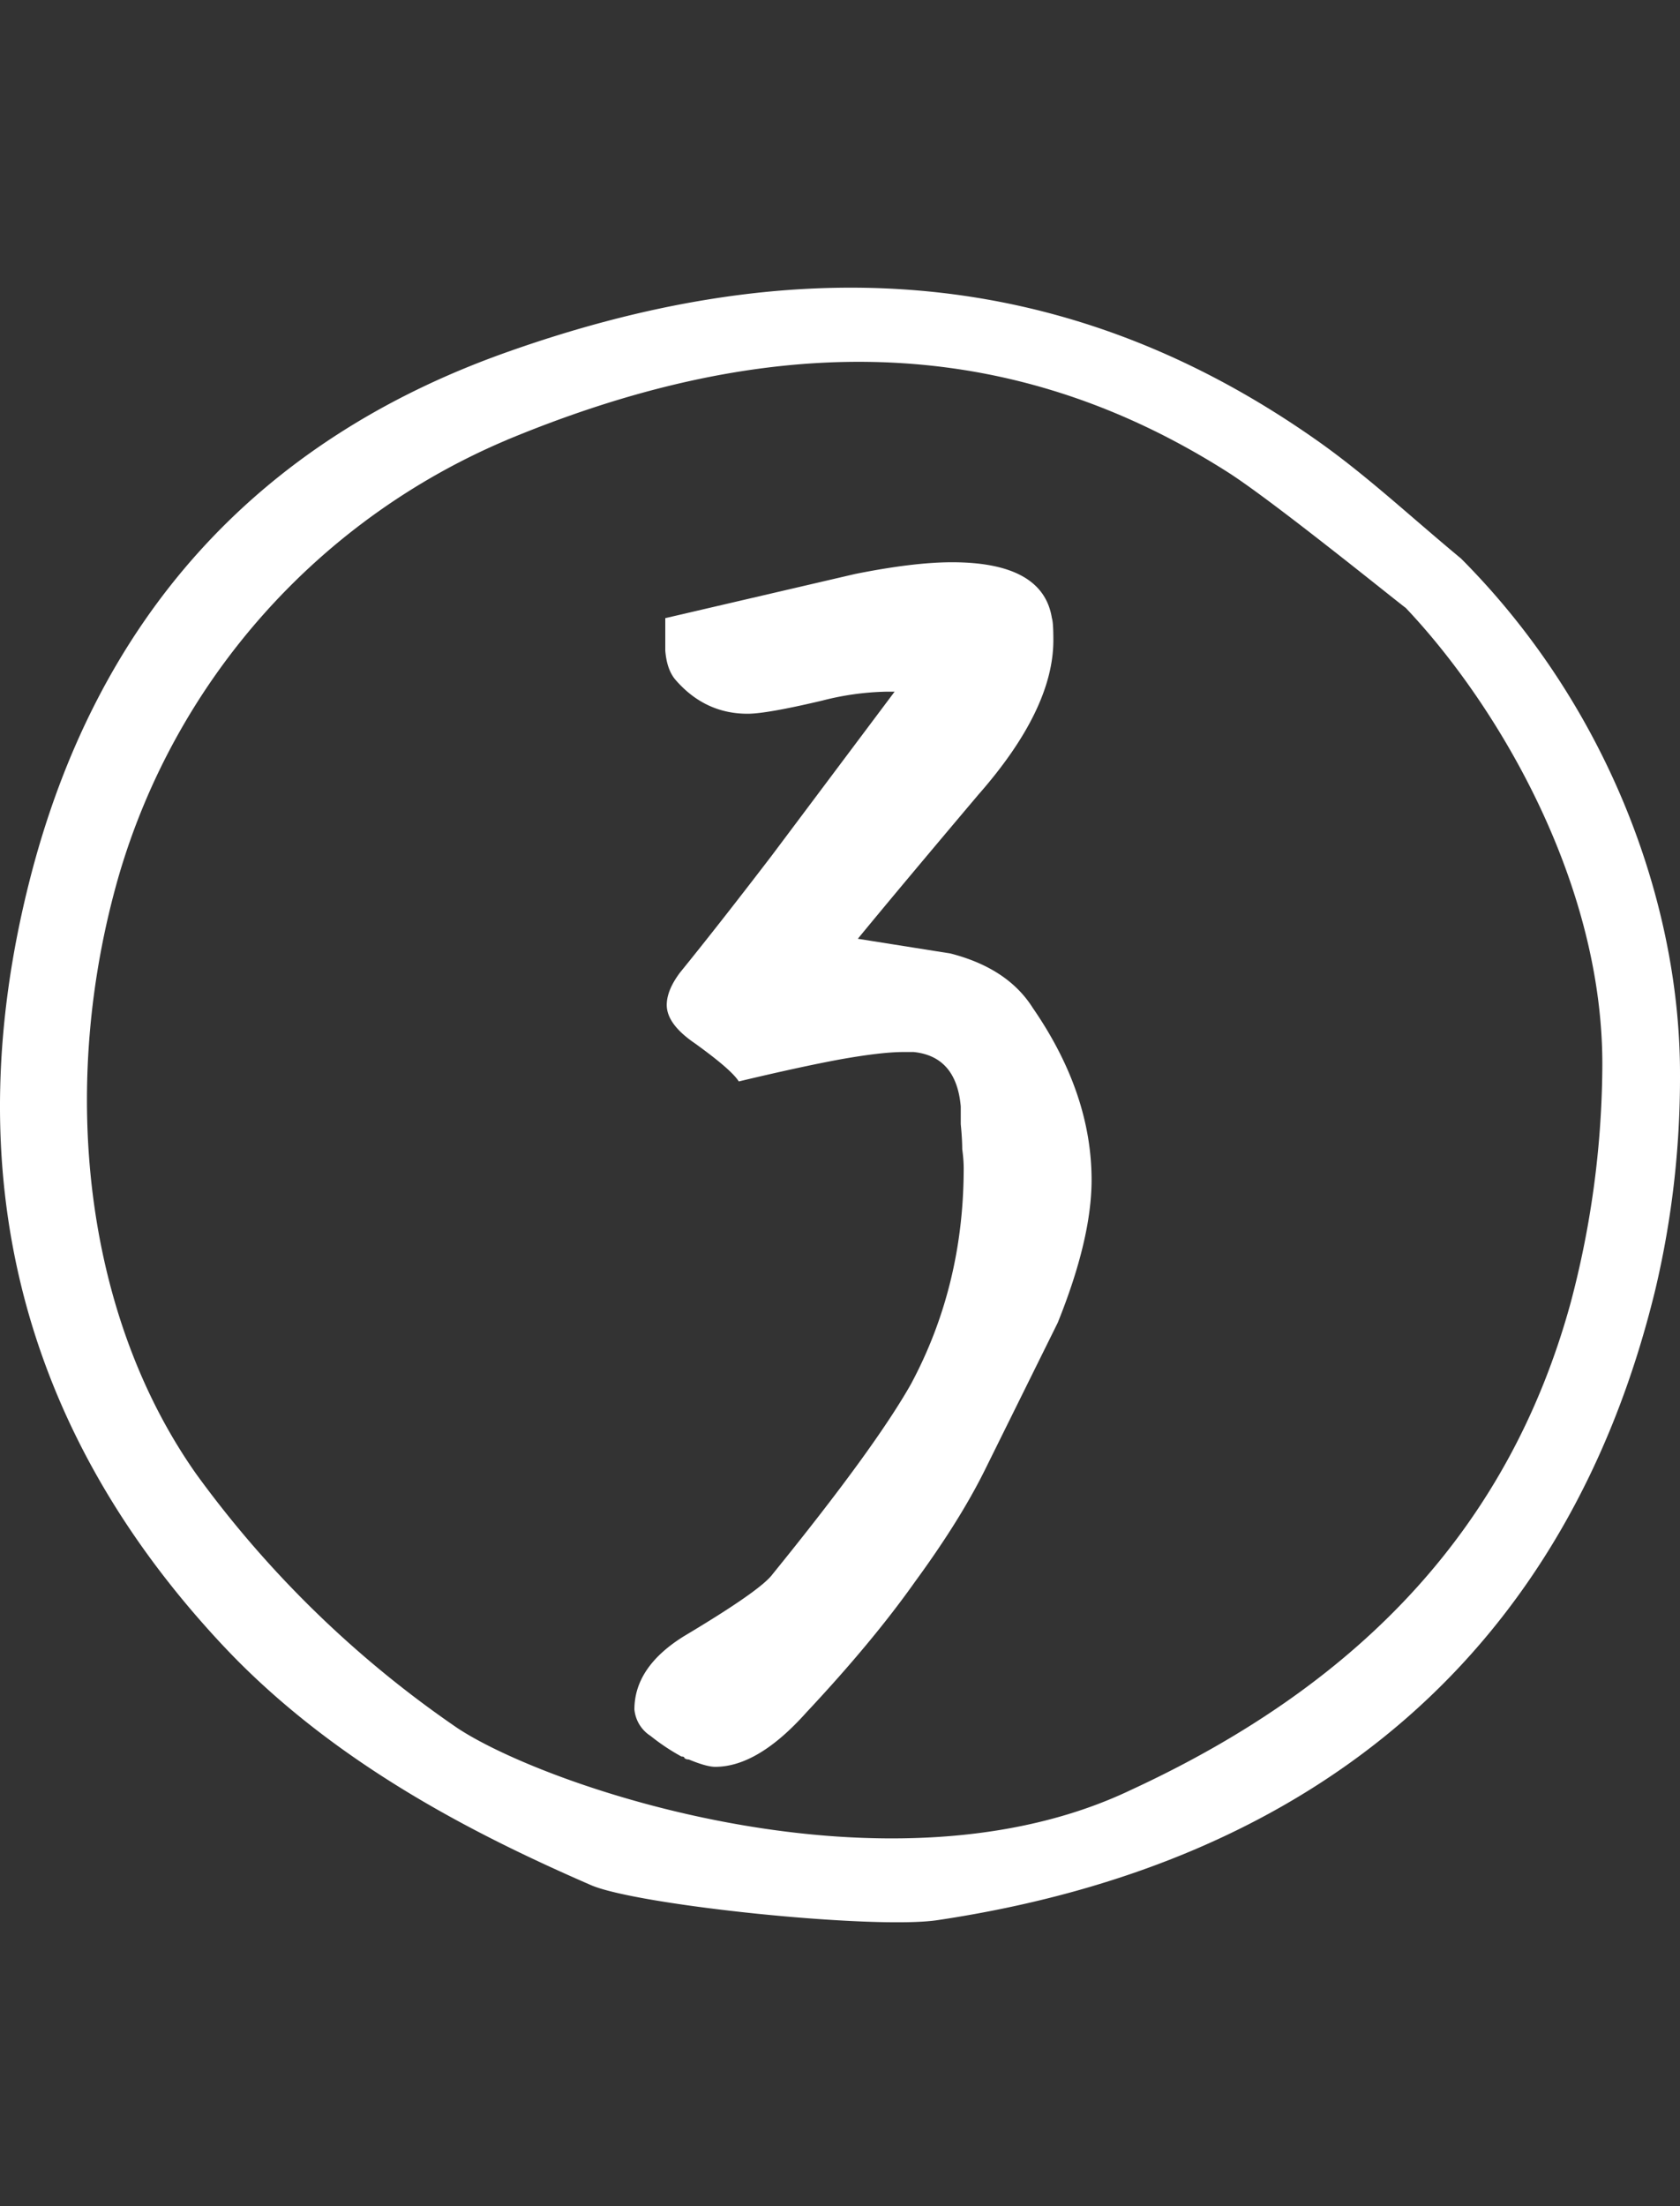
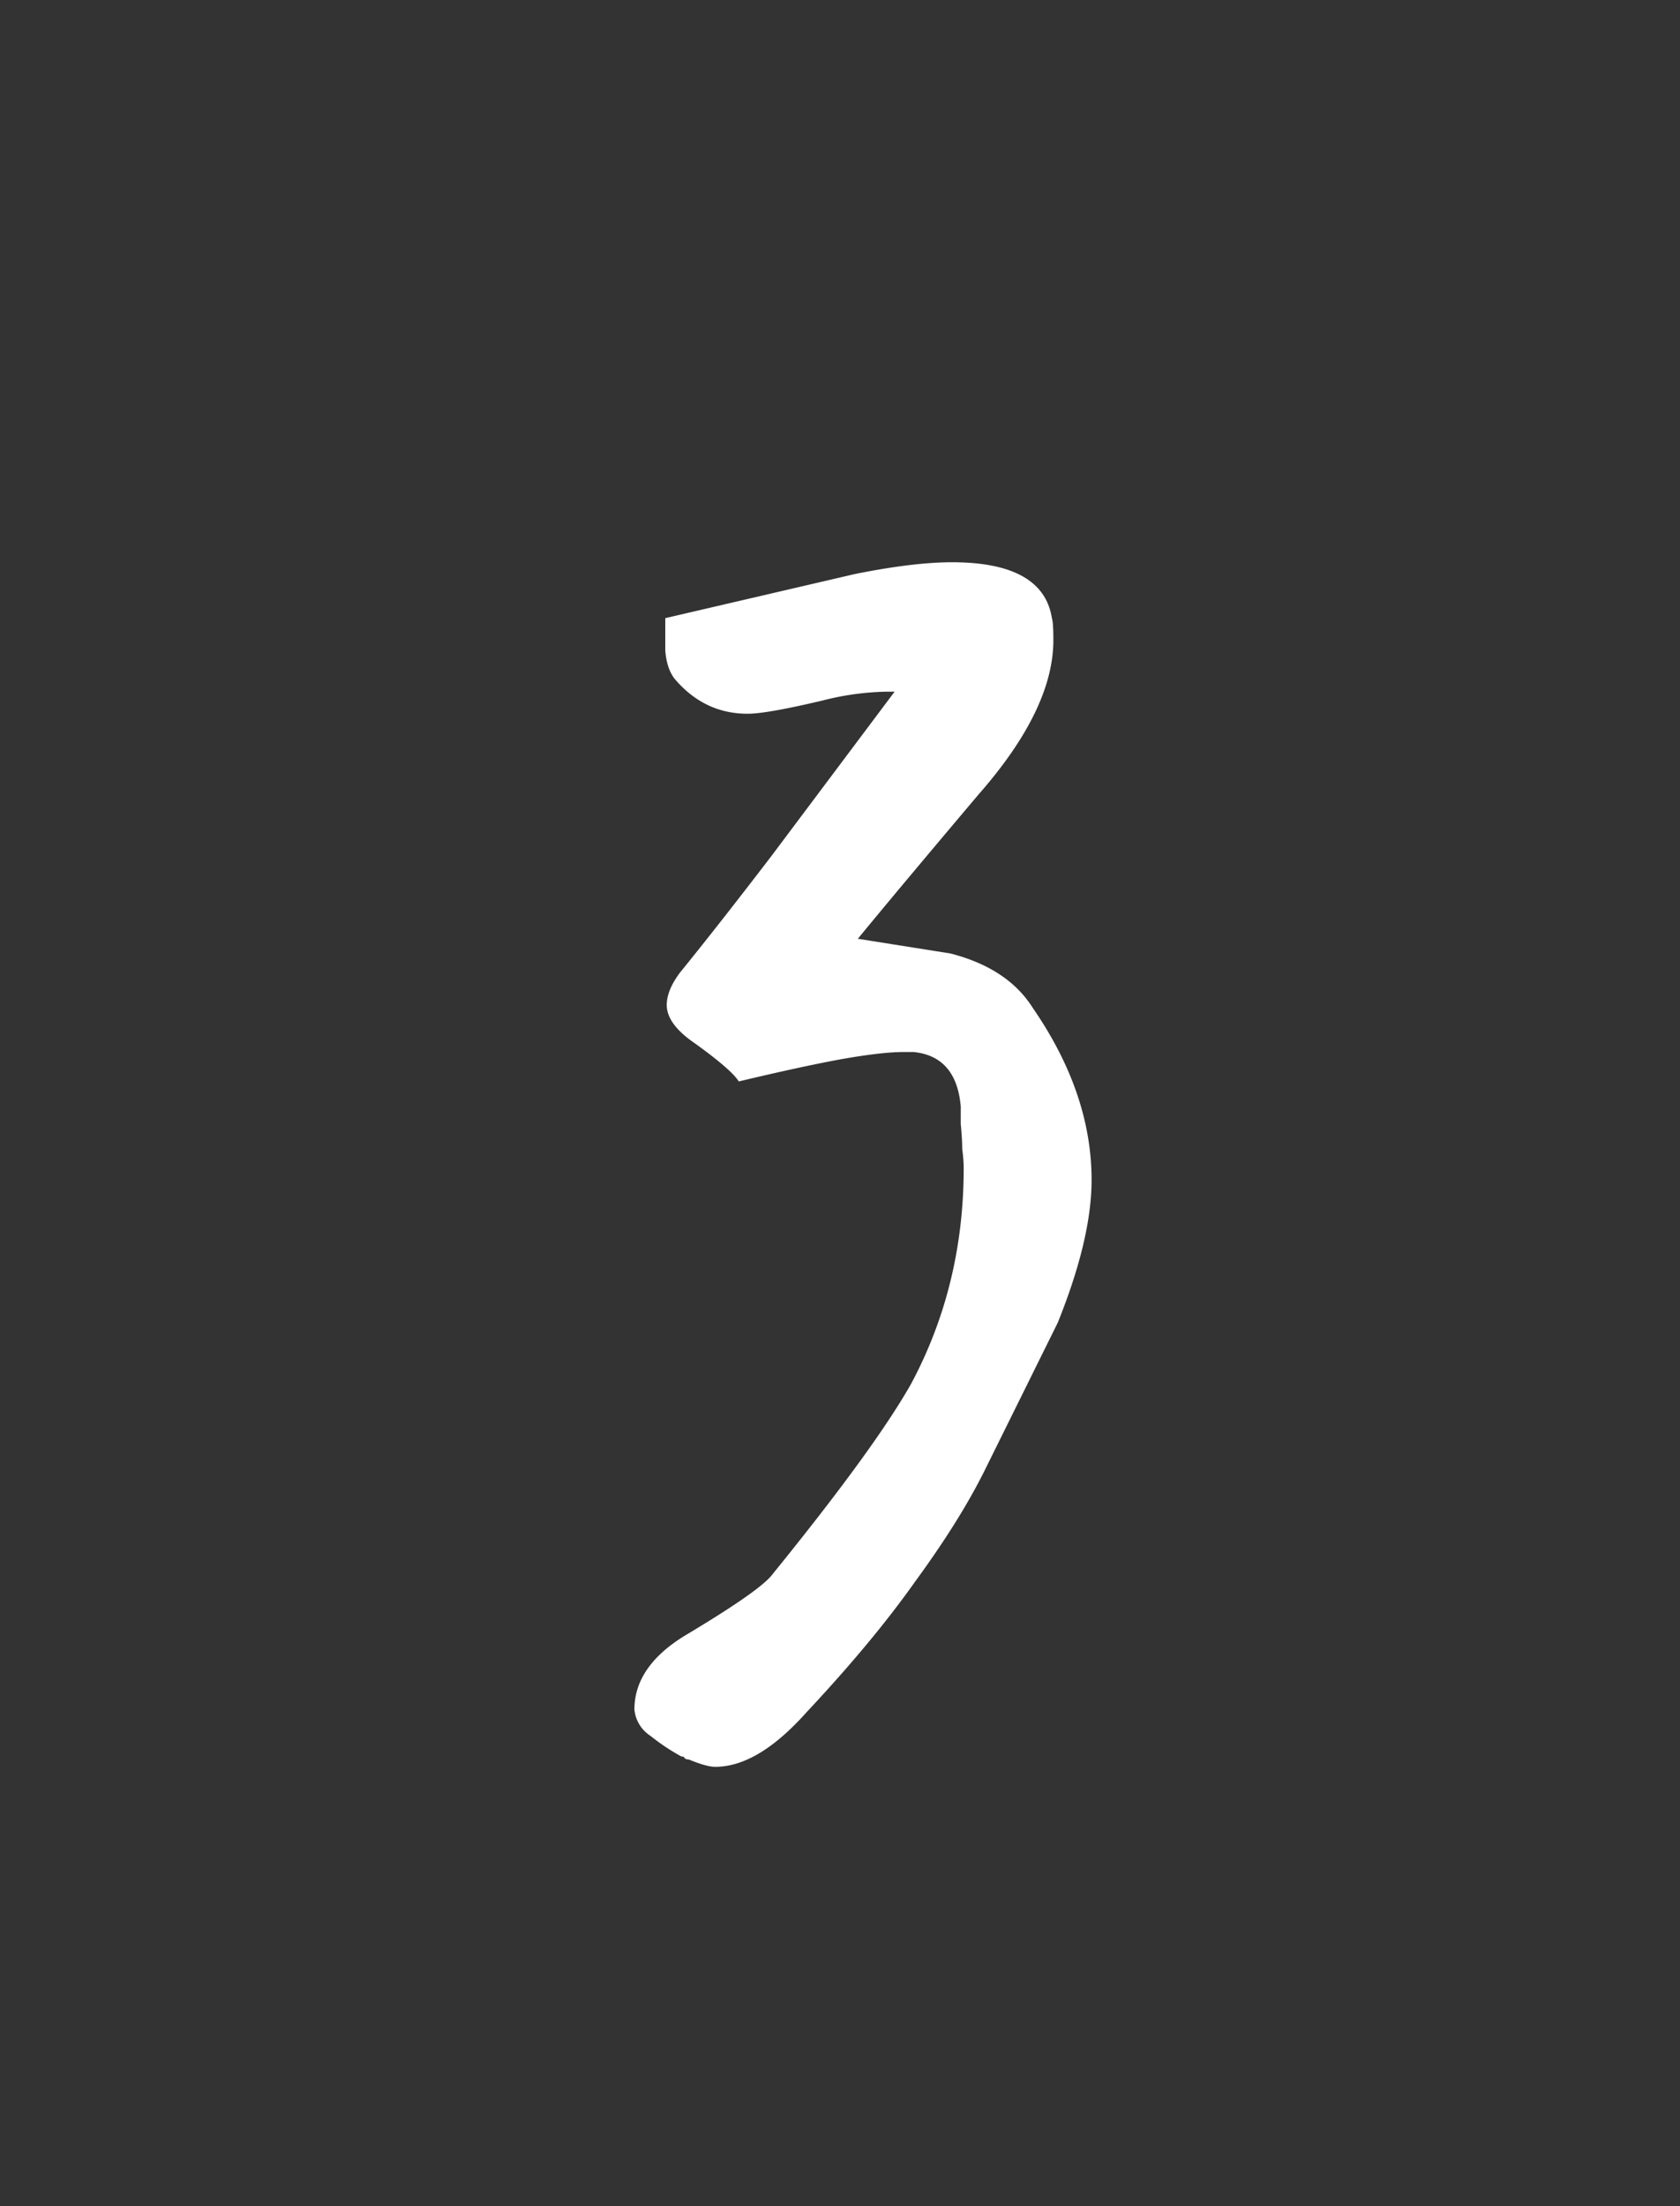
<svg xmlns="http://www.w3.org/2000/svg" width="32" height="42" fill="none">
  <rect width="100%" height="100%" fill="#333333" stroke="none" />
  <path d="M18.748 28.008c-.317.635-.756 1.335-1.316 2.1-.541.765-1.232 1.596-2.072 2.492-.616.69-1.195 1.036-1.736 1.036-.112 0-.28-.047-.504-.14-.037 0-.065-.01-.084-.028 0-.019-.019-.028-.056-.028a4.033 4.033 0 0 1-.588-.392.672.672 0 0 1-.308-.504c0-.541.317-1.008.952-1.4.97-.579 1.53-.97 1.68-1.176 1.288-1.587 2.165-2.79 2.632-3.612.672-1.25 1.008-2.623 1.008-4.116 0-.112-.01-.233-.028-.364 0-.13-.01-.29-.028-.476v-.336c-.056-.635-.355-.98-.896-1.036h-.196c-.28 0-.681.047-1.204.14-.504.093-1.148.233-1.932.42-.093-.15-.373-.392-.84-.728-.355-.243-.532-.485-.532-.728 0-.187.084-.392.252-.616.485-.597 1.064-1.335 1.736-2.212l2.352-3.136h-.168a5.28 5.28 0 0 0-1.204.168c-.71.168-1.185.252-1.428.252-.541 0-.999-.215-1.372-.644-.112-.13-.177-.317-.196-.56v-.616l3.612-.84c.747-.15 1.363-.224 1.848-.224 1.157 0 1.792.355 1.904 1.064.019.056.028.196.028.42 0 .877-.476 1.857-1.428 2.94-.71.84-1.25 1.484-1.624 1.932-.373.448-.597.719-.672.812l1.764.28c.728.187 1.25.532 1.568 1.036.747 1.083 1.12 2.175 1.12 3.276 0 .747-.215 1.652-.644 2.716l-1.4 2.828Z" fill="#fff" />
-   <path d="M.566 16.754C-.848 22.312.39 27.214 4.249 31.329c.1.106.203.213.305.315 2.073 2.073 4.655 3.353 6.7 4.243.879.384 5.384.85 6.603.668 7.245-1.082 12.012-5.168 13.673-12.004.317-1.339.474-2.71.47-4.086.008-3.242-1.357-7.01-4.172-9.833-.29-.24-.578-.488-.858-.728-.605-.521-1.231-1.06-1.886-1.52-5.003-3.52-10.2-3.54-15.448-1.673-4.751 1.688-7.803 5.068-9.07 10.043Zm9.09-8.38c4.605-1.913 9.225-2.25 13.73.615.825.525 3.021 2.3 3.367 2.567l.022.016.019.02c1.758 1.865 3.77 5.273 3.726 8.777a17.889 17.889 0 0 1-.604 4.437c-1.144 4.16-3.88 7.192-8.365 9.266-4.56 2.183-11.098-.024-12.837-1.173a20.32 20.32 0 0 1-4.974-4.834c-2.147-3.04-2.628-7.407-1.475-11.4a12.946 12.946 0 0 1 7.391-8.29Z" fill="#fff" />
</svg>